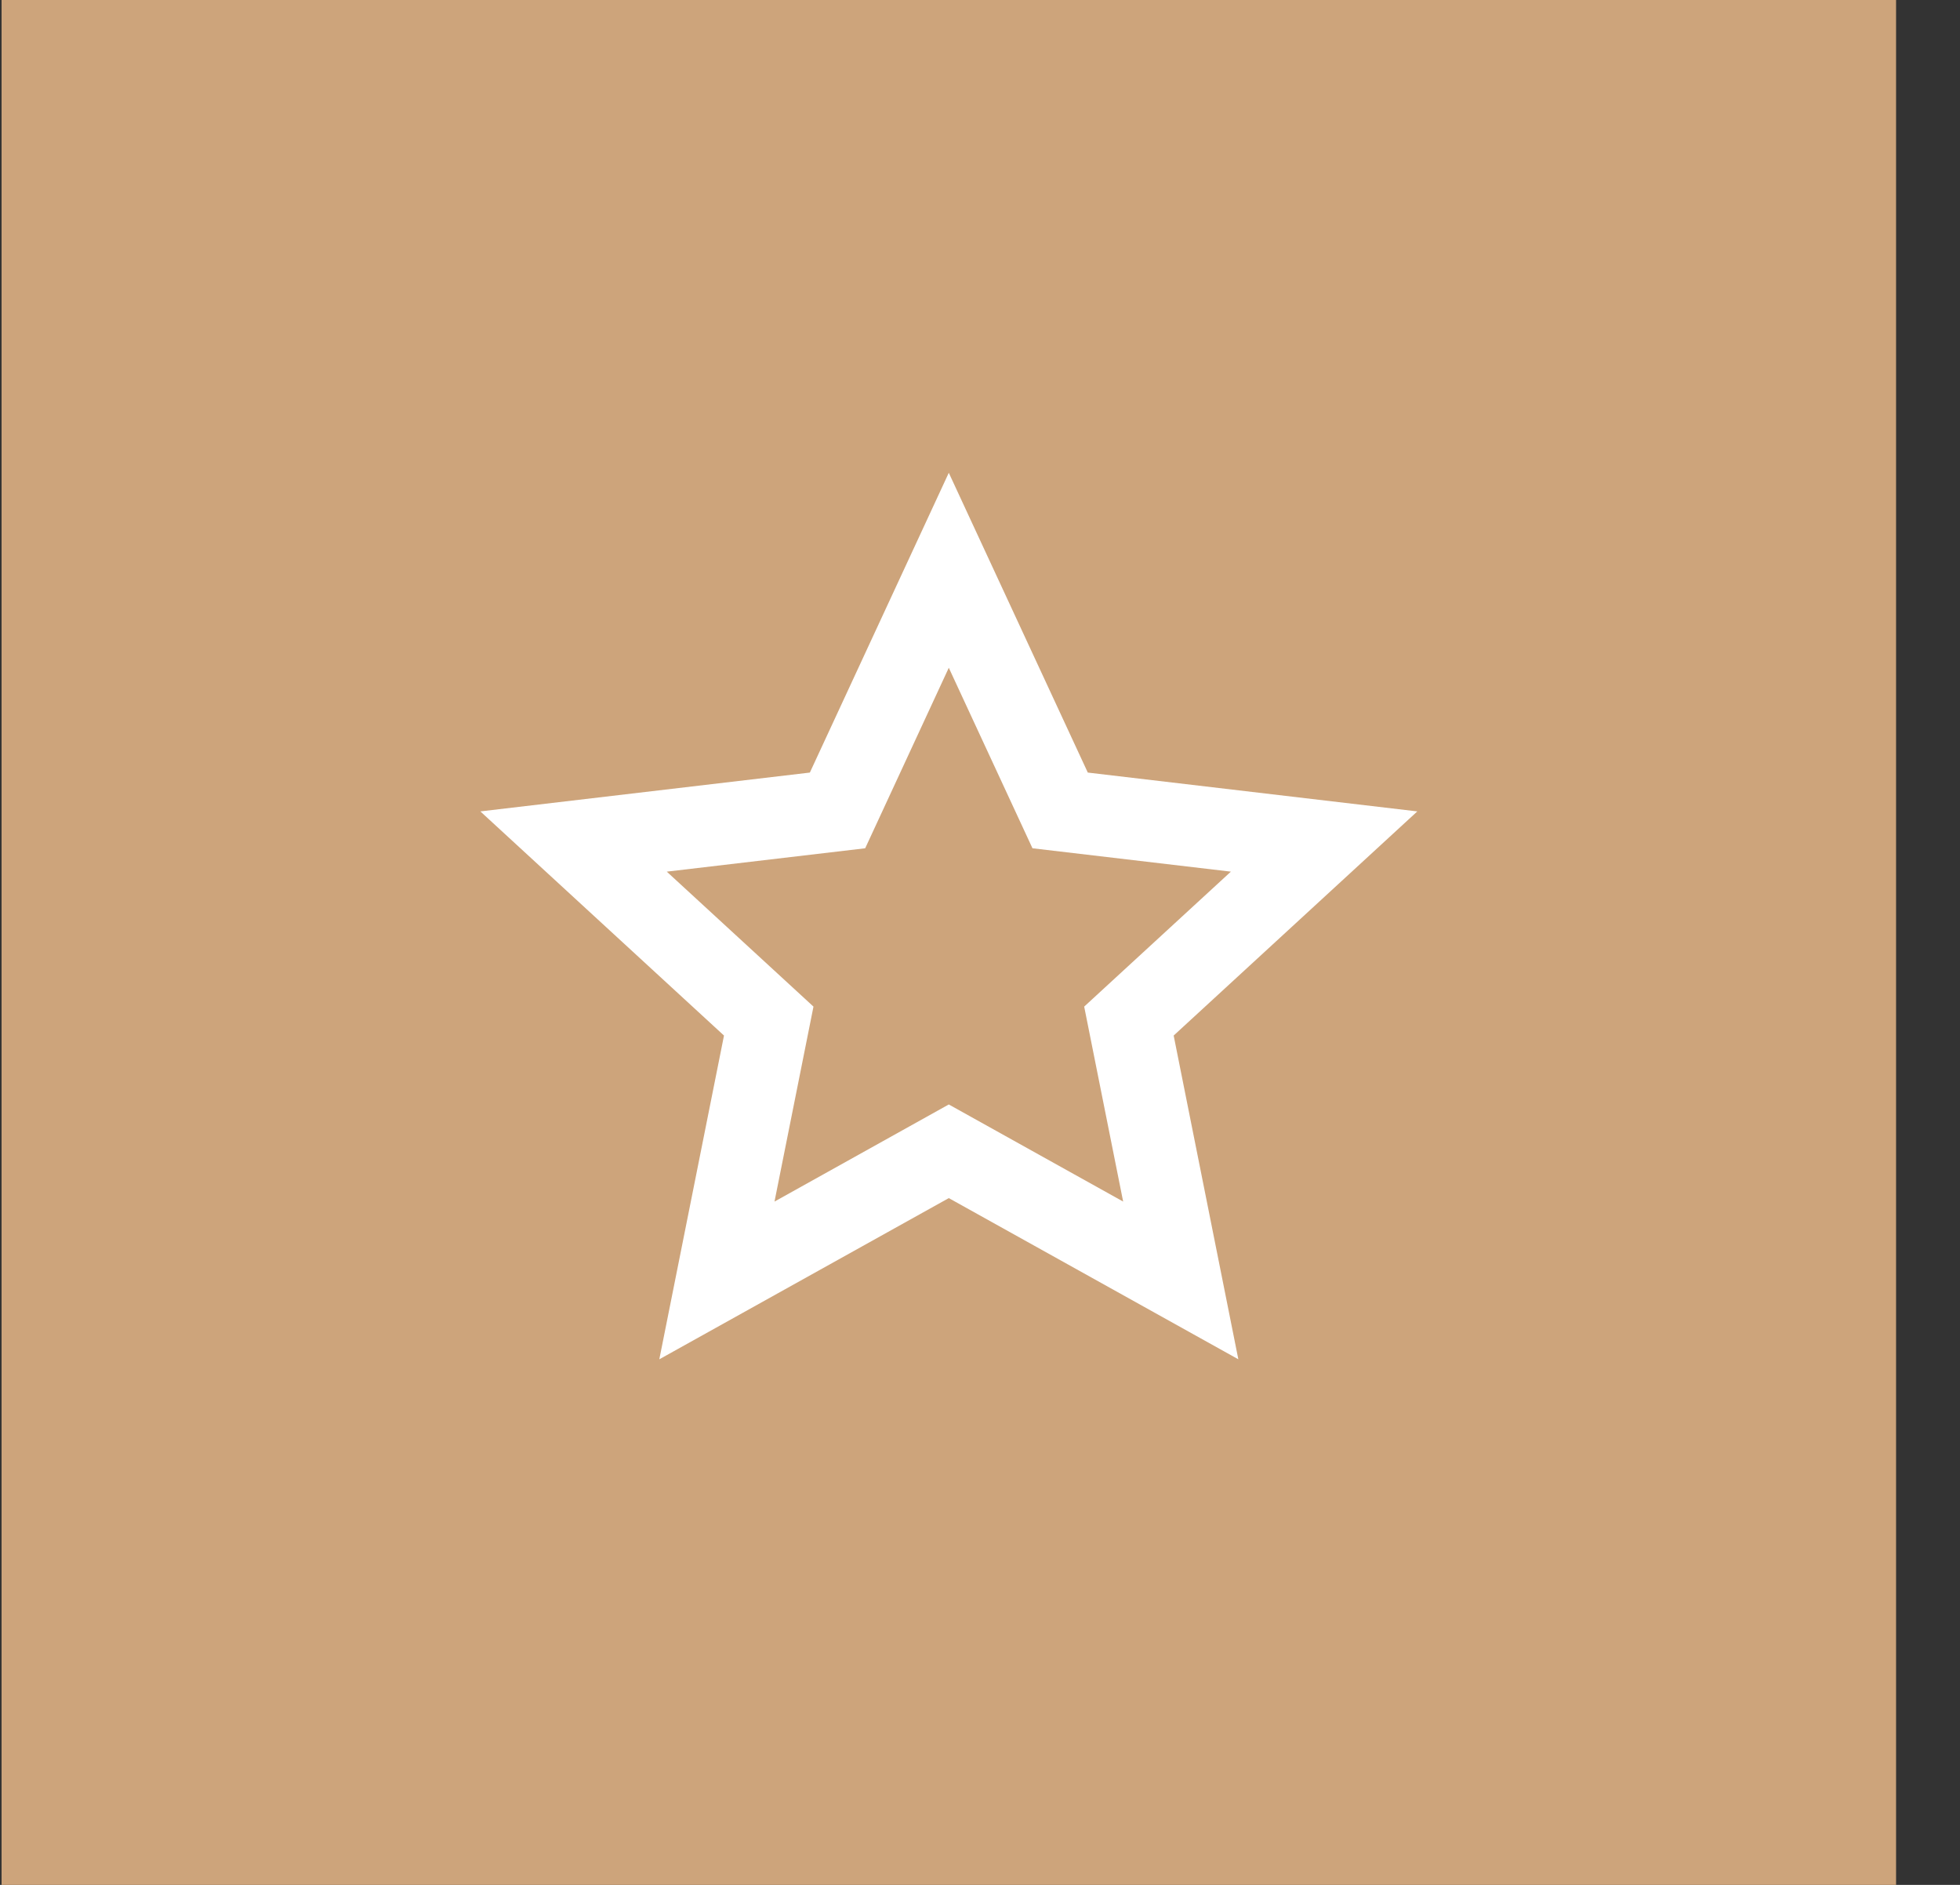
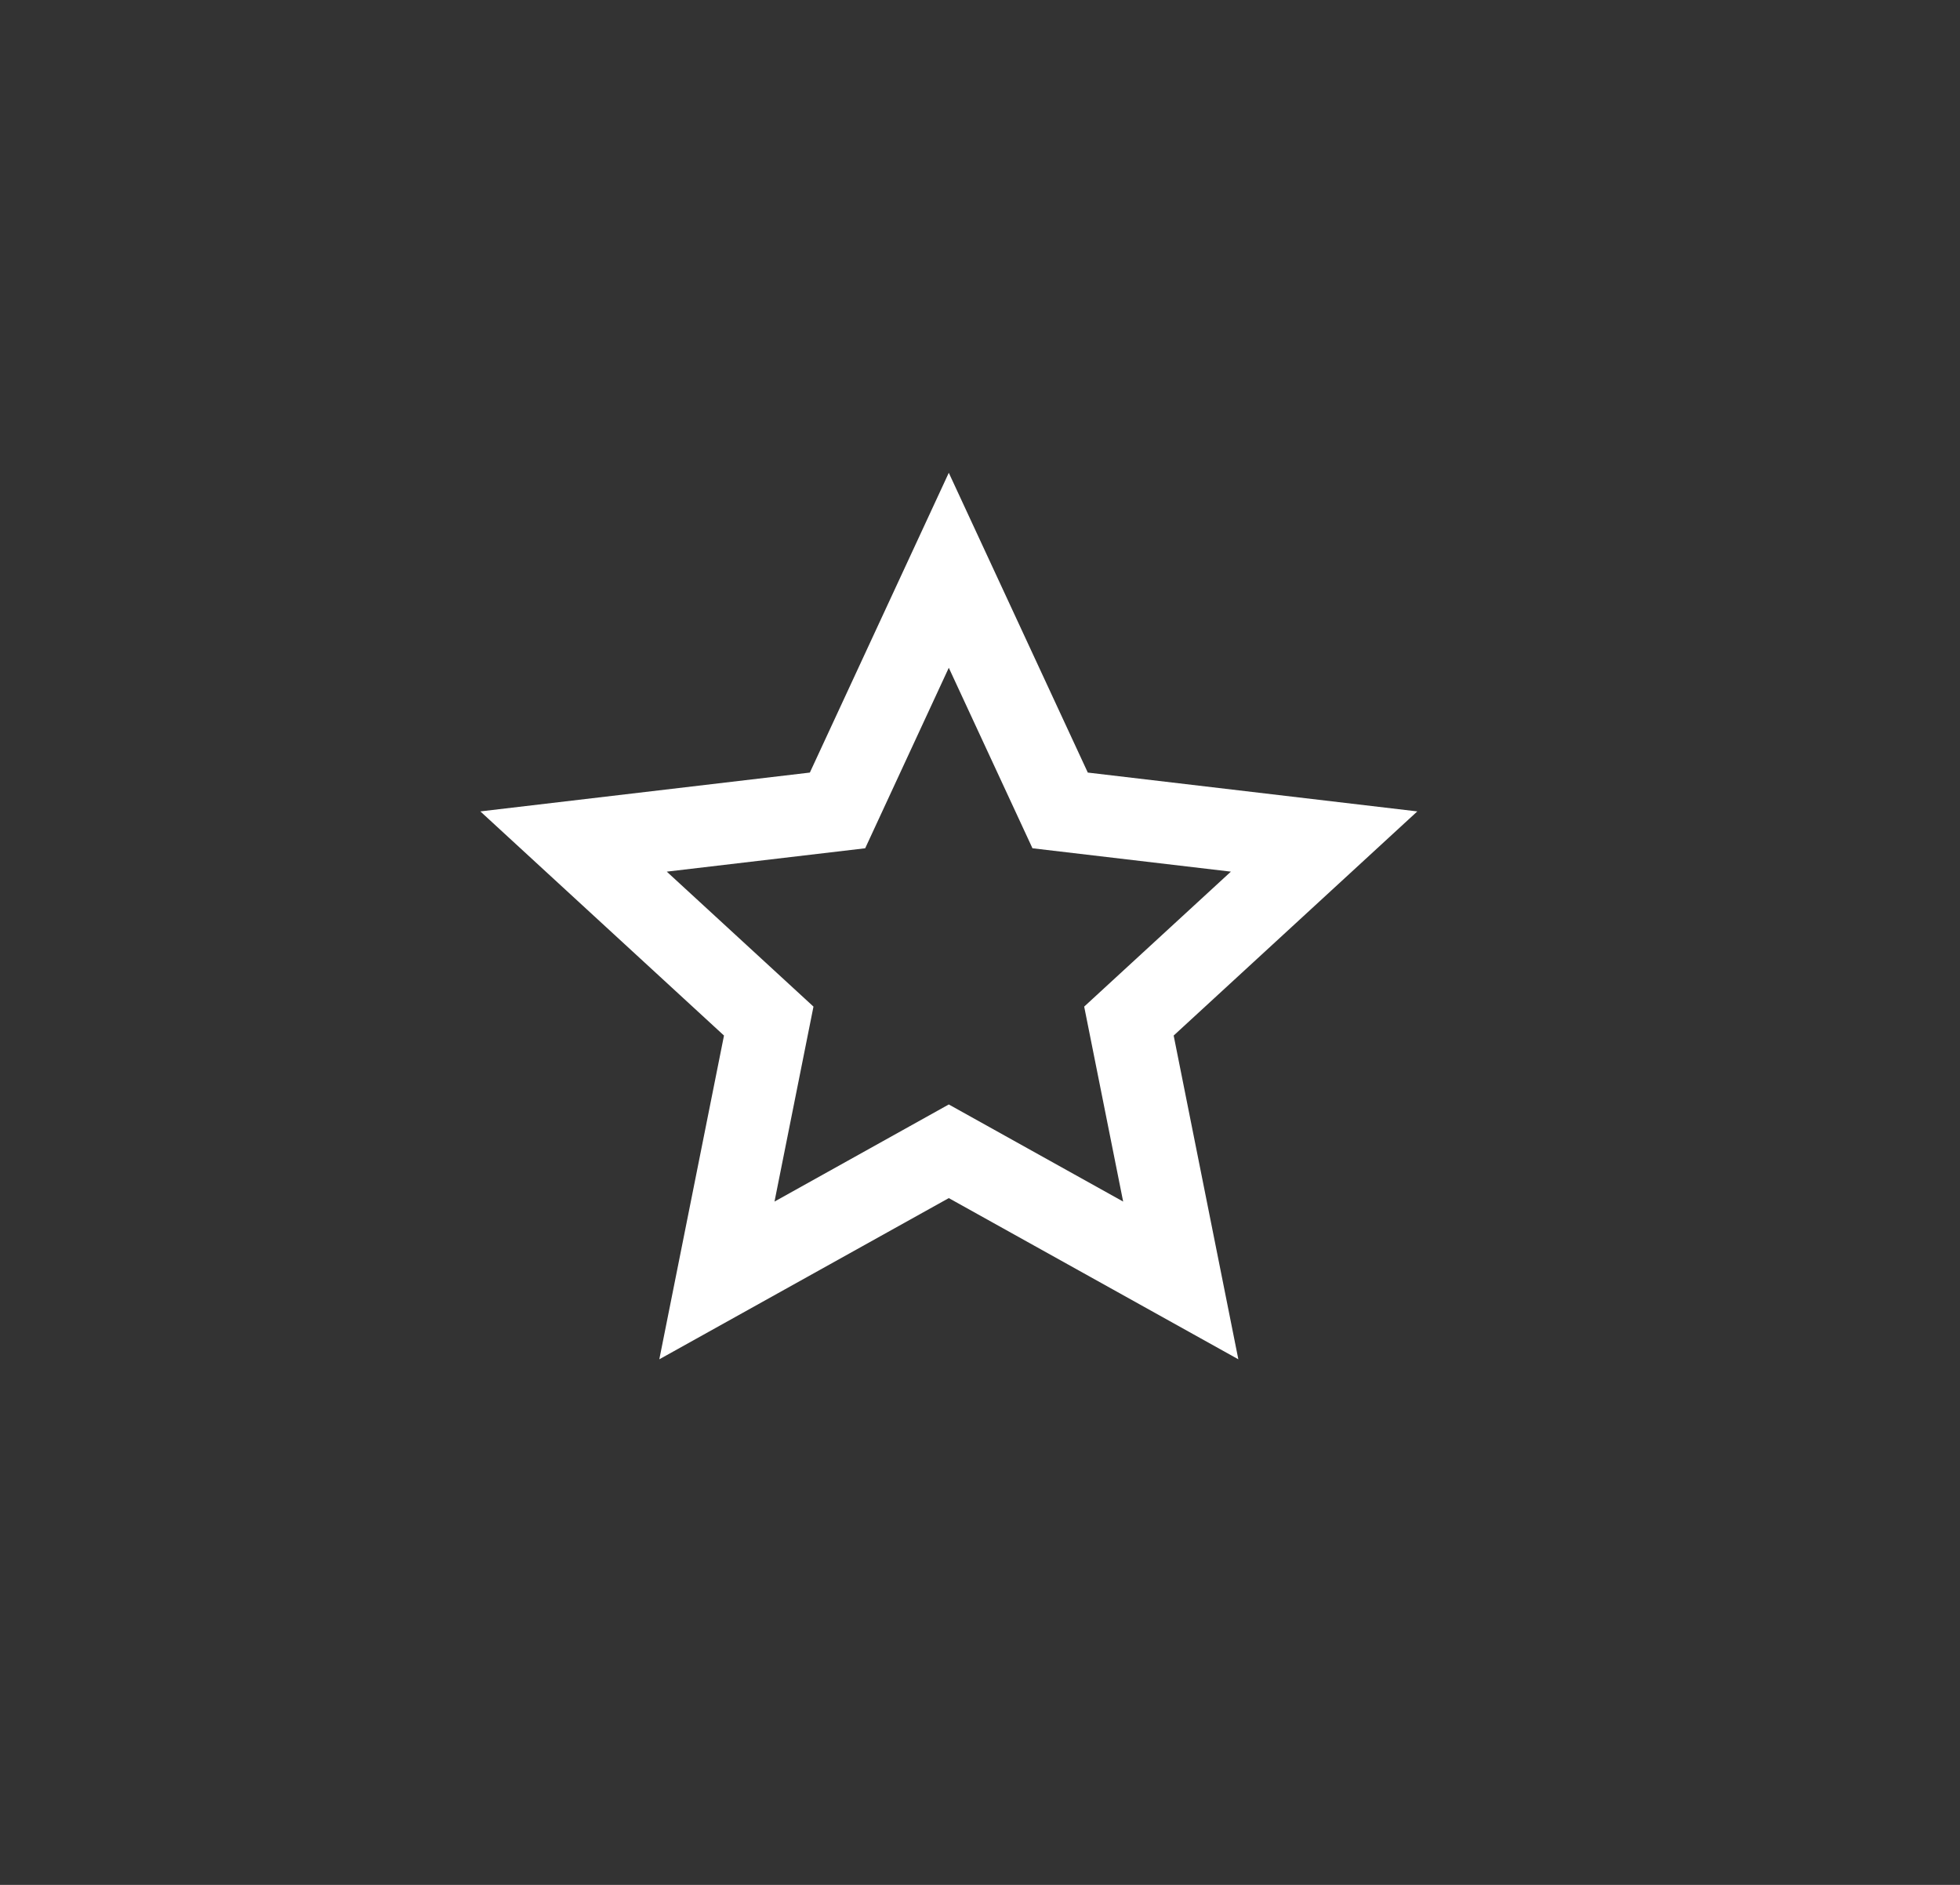
<svg xmlns="http://www.w3.org/2000/svg" width="26" height="25" viewBox="0 0 26 25" fill="none">
  <rect x="0" y="0" width="26" height="25" fill="#333333" stroke="none" />
-   <rect x="0.021" width="25.131" height="25" fill="#CDA47B" />
  <g clip-path="url(#clip0_229_39)">
-     <path d="M12.586 15.891L8.746 18.029L9.604 13.735L6.372 10.762L10.743 10.247L12.586 6.271L14.43 10.247L18.801 10.762L15.569 13.735L16.427 18.029L12.586 15.891ZM12.586 14.649L14.899 15.937L14.382 13.351L16.328 11.561L13.696 11.251L12.586 8.857L11.477 11.251L8.845 11.561L10.791 13.351L10.274 15.937L12.586 14.649V14.649Z" fill="white" />
+     <path d="M12.586 15.891L8.746 18.029L9.604 13.735L6.372 10.762L10.743 10.247L12.586 6.271L14.43 10.247L18.801 10.762L15.569 13.735L16.427 18.029ZM12.586 14.649L14.899 15.937L14.382 13.351L16.328 11.561L13.696 11.251L12.586 8.857L11.477 11.251L8.845 11.561L10.791 13.351L10.274 15.937L12.586 14.649V14.649Z" fill="white" />
  </g>
  <defs>
    <clipPath id="clip0_229_39">
      <rect width="13.068" height="13" fill="white" transform="translate(6.052 6)" />
    </clipPath>
  </defs>
</svg>